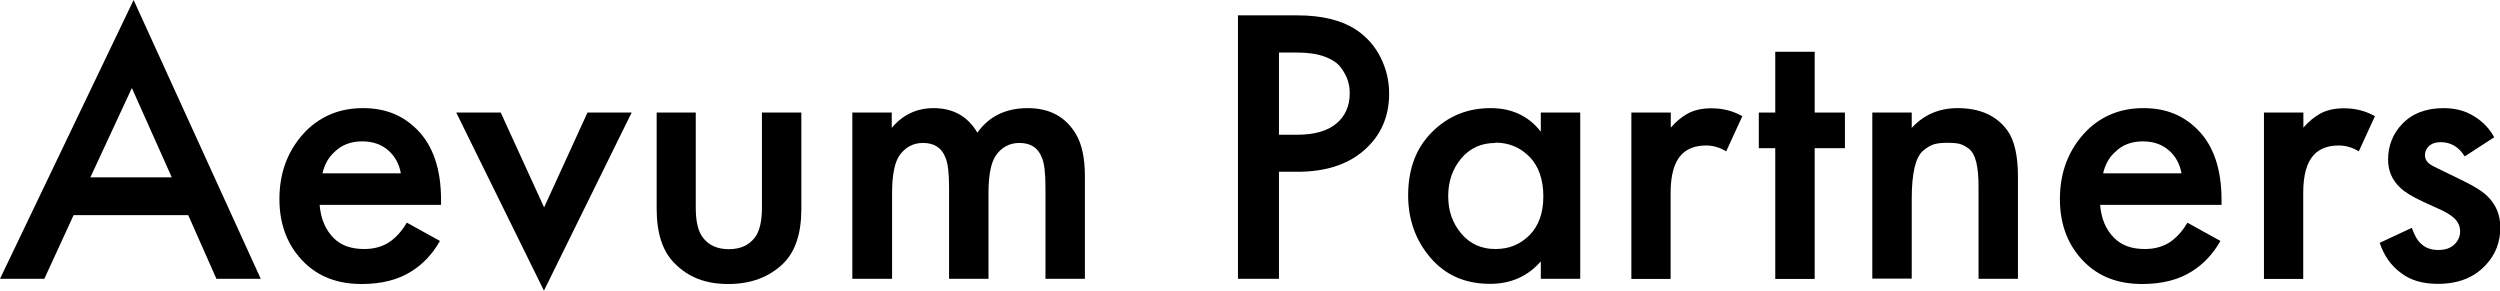
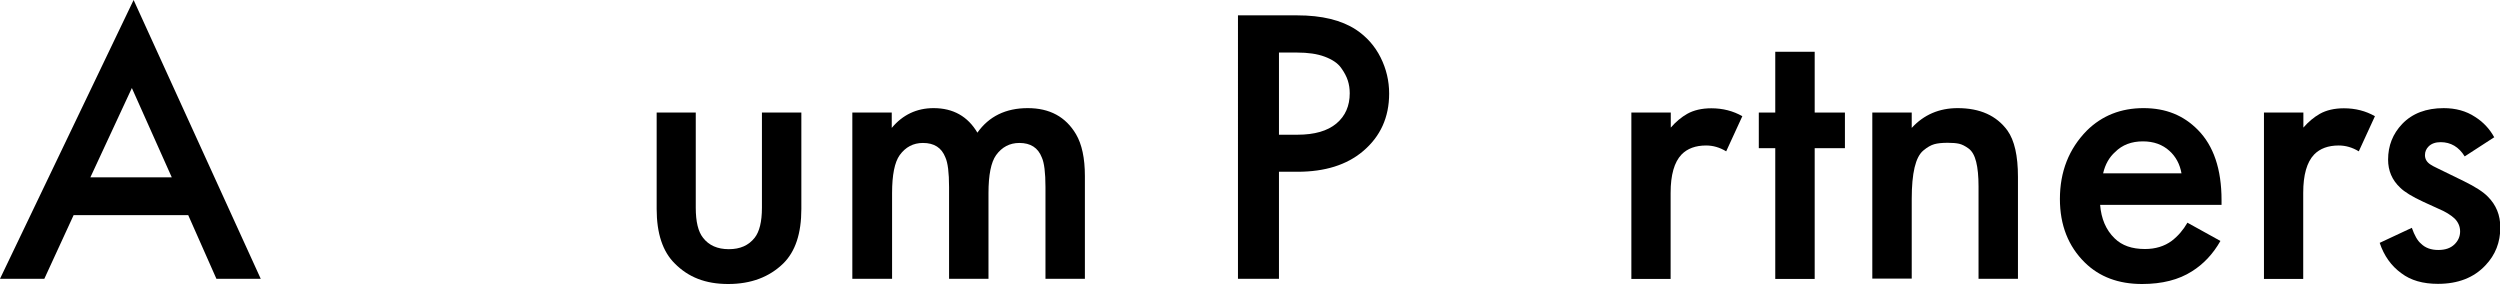
<svg xmlns="http://www.w3.org/2000/svg" id="Layer_1" data-name="Layer 1" viewBox="0 0 157.92 18.36">
  <path d="m13.67,17.61l-1.78-4.02h-7.24l-1.85,4.02H0L8.44,0l8.03,17.61h-2.79Zm-7.95-6.41h5.13l-2.52-5.64-2.62,5.64Z" style="stroke-width: 0px;" />
-   <path d="m25.71,14.07l2.08,1.15c-.47.83-1.08,1.47-1.8,1.92-.83.53-1.88.8-3.15.8-1.49,0-2.69-.45-3.61-1.35-1.05-1.03-1.58-2.37-1.58-4.02,0-1.73.57-3.17,1.7-4.32.97-.95,2.16-1.42,3.58-1.42s2.53.46,3.43,1.37c1,1.01,1.5,2.49,1.5,4.44v.3h-7.67c.07.88.37,1.59.91,2.12.46.45,1.09.67,1.91.67.66,0,1.23-.17,1.7-.52.39-.3.72-.68.99-1.15Zm-5.34-3.12h4.95c-.1-.58-.36-1.06-.76-1.42-.44-.4-1-.6-1.68-.6-.71,0-1.3.22-1.75.67-.37.33-.63.78-.76,1.35Z" style="stroke-width: 0px;" />
-   <path d="m28.84,7.11h2.79l2.74,5.99,2.74-5.99h2.79l-5.54,11.25-5.54-11.25Z" style="stroke-width: 0px;" />
  <path d="m41.46,7.11h2.49v6.01c0,.88.15,1.51.46,1.9.37.48.91.72,1.63.72s1.25-.24,1.63-.72c.3-.38.46-1.01.46-1.9v-6.01h2.49v6.09c0,1.55-.38,2.69-1.14,3.44-.88.86-2.04,1.3-3.48,1.3s-2.52-.43-3.38-1.3c-.76-.75-1.14-1.9-1.14-3.44v-6.09Z" style="stroke-width: 0px;" />
  <path d="m53.84,17.61V7.11h2.49v.97c.69-.83,1.58-1.25,2.64-1.25,1.24,0,2.16.52,2.77,1.55.73-1.03,1.79-1.55,3.18-1.55s2.4.55,3.05,1.65c.37.63.56,1.51.56,2.64v6.49h-2.49v-5.79c0-.92-.08-1.54-.23-1.87-.24-.62-.71-.92-1.42-.92-.61,0-1.1.26-1.47.77-.32.45-.48,1.25-.48,2.4v5.41h-2.49v-5.79c0-.92-.08-1.54-.23-1.87-.24-.62-.71-.92-1.42-.92-.61,0-1.1.26-1.47.77-.32.45-.48,1.25-.48,2.4v5.41h-2.49Z" style="stroke-width: 0px;" />
  <path d="m78.2.97h3.74c1.56,0,2.79.3,3.71.9.68.45,1.2,1.04,1.56,1.76.36.72.54,1.48.54,2.28,0,1.5-.55,2.71-1.65,3.64-1.03.87-2.41,1.3-4.14,1.3h-1.17v6.76h-2.59V.97Zm2.59,2.35v5.19h1.17c1.08,0,1.9-.24,2.46-.71.56-.47.84-1.11.84-1.91,0-.28-.04-.55-.12-.8s-.22-.52-.43-.81c-.21-.29-.55-.52-1.03-.7s-1.06-.26-1.75-.26h-1.14Z" style="stroke-width: 0px;" />
-   <path d="m97.33,8.33v-1.22h2.49v10.5h-2.49v-1.1c-.83.95-1.9,1.42-3.2,1.42-1.58,0-2.83-.55-3.77-1.65-.94-1.1-1.41-2.41-1.41-3.94,0-1.66.5-3,1.51-4,1.01-1.01,2.24-1.51,3.7-1.51,1.34,0,2.4.5,3.18,1.5Zm-2.87.7c-.88,0-1.6.32-2.15.97-.55.65-.83,1.45-.83,2.39s.28,1.72.83,2.37c.55.65,1.27.97,2.15.97s1.56-.29,2.15-.87c.58-.58.88-1.4.88-2.45s-.29-1.92-.88-2.51c-.58-.59-1.3-.89-2.15-.89Z" style="stroke-width: 0px;" />
  <path d="m103.05,17.61V7.11h2.49v.95c.32-.37.67-.66,1.04-.87.41-.23.92-.35,1.52-.35.73,0,1.38.17,1.96.5l-1.02,2.22c-.41-.25-.83-.37-1.27-.37-.66,0-1.18.19-1.55.57-.46.48-.69,1.29-.69,2.42v5.44h-2.49Z" style="stroke-width: 0px;" />
  <path d="m116.54,9.36h-1.91v8.26h-2.49v-8.26h-1.04v-2.25h1.04v-3.84h2.49v3.84h1.91v2.25Z" style="stroke-width: 0px;" />
  <path d="m118.27,17.61V7.11h2.49v.97c.76-.83,1.73-1.25,2.9-1.25,1.41,0,2.46.47,3.15,1.42.44.62.66,1.59.66,2.92v6.44h-2.49v-5.84c0-.63-.05-1.15-.15-1.55-.1-.4-.26-.68-.48-.84-.22-.16-.42-.26-.6-.3-.18-.04-.42-.06-.72-.06-.36,0-.64.03-.85.09s-.44.19-.69.4c-.25.21-.43.57-.55,1.07-.12.51-.18,1.17-.18,1.98v5.04h-2.49Z" style="stroke-width: 0px;" />
  <path d="m138.18,14.07l2.08,1.15c-.47.83-1.08,1.47-1.8,1.92-.83.53-1.88.8-3.15.8-1.49,0-2.69-.45-3.61-1.35-1.05-1.03-1.58-2.37-1.58-4.02,0-1.73.57-3.17,1.7-4.32.96-.95,2.16-1.42,3.58-1.42s2.53.46,3.43,1.37c1,1.01,1.5,2.49,1.5,4.44v.3h-7.67c.07.88.37,1.59.92,2.12.46.45,1.09.67,1.91.67.66,0,1.23-.17,1.7-.52.39-.3.72-.68.99-1.15Zm-5.34-3.12h4.96c-.1-.58-.36-1.06-.76-1.42-.44-.4-1-.6-1.68-.6-.71,0-1.3.22-1.75.67-.37.33-.63.78-.76,1.35Z" style="stroke-width: 0px;" />
  <path d="m143.01,17.61V7.11h2.49v.95c.32-.37.67-.66,1.04-.87.41-.23.92-.35,1.52-.35.73,0,1.38.17,1.96.5l-1.02,2.22c-.41-.25-.83-.37-1.27-.37-.66,0-1.18.19-1.55.57-.46.48-.69,1.29-.69,2.42v5.44h-2.49Z" style="stroke-width: 0px;" />
  <path d="m157.54,8.68l-1.85,1.2c-.37-.6-.88-.9-1.52-.9-.32,0-.58.09-.76.27-.15.15-.23.33-.23.55,0,.25.12.45.36.6.05.03.1.06.15.09.05.02.14.07.28.14.14.07.27.13.41.2l1.27.62c.71.35,1.21.67,1.5.97.52.52.79,1.16.79,1.95,0,.93-.31,1.73-.94,2.39-.73.78-1.73,1.17-3,1.17-.95,0-1.72-.22-2.31-.67-.64-.46-1.1-1.11-1.37-1.92l2.03-.95c.17.48.36.82.58,1,.27.27.64.4,1.09.4s.78-.12,1.02-.35c.24-.23.36-.51.36-.82,0-.3-.11-.57-.33-.8-.24-.23-.59-.45-1.07-.65l-.92-.42c-.71-.33-1.2-.63-1.47-.9-.51-.48-.76-1.07-.76-1.77,0-.88.3-1.63.89-2.25.64-.67,1.52-1,2.62-1,.76,0,1.42.18,1.98.55.51.32.92.75,1.22,1.3Z" style="stroke-width: 0px;" />
</svg>